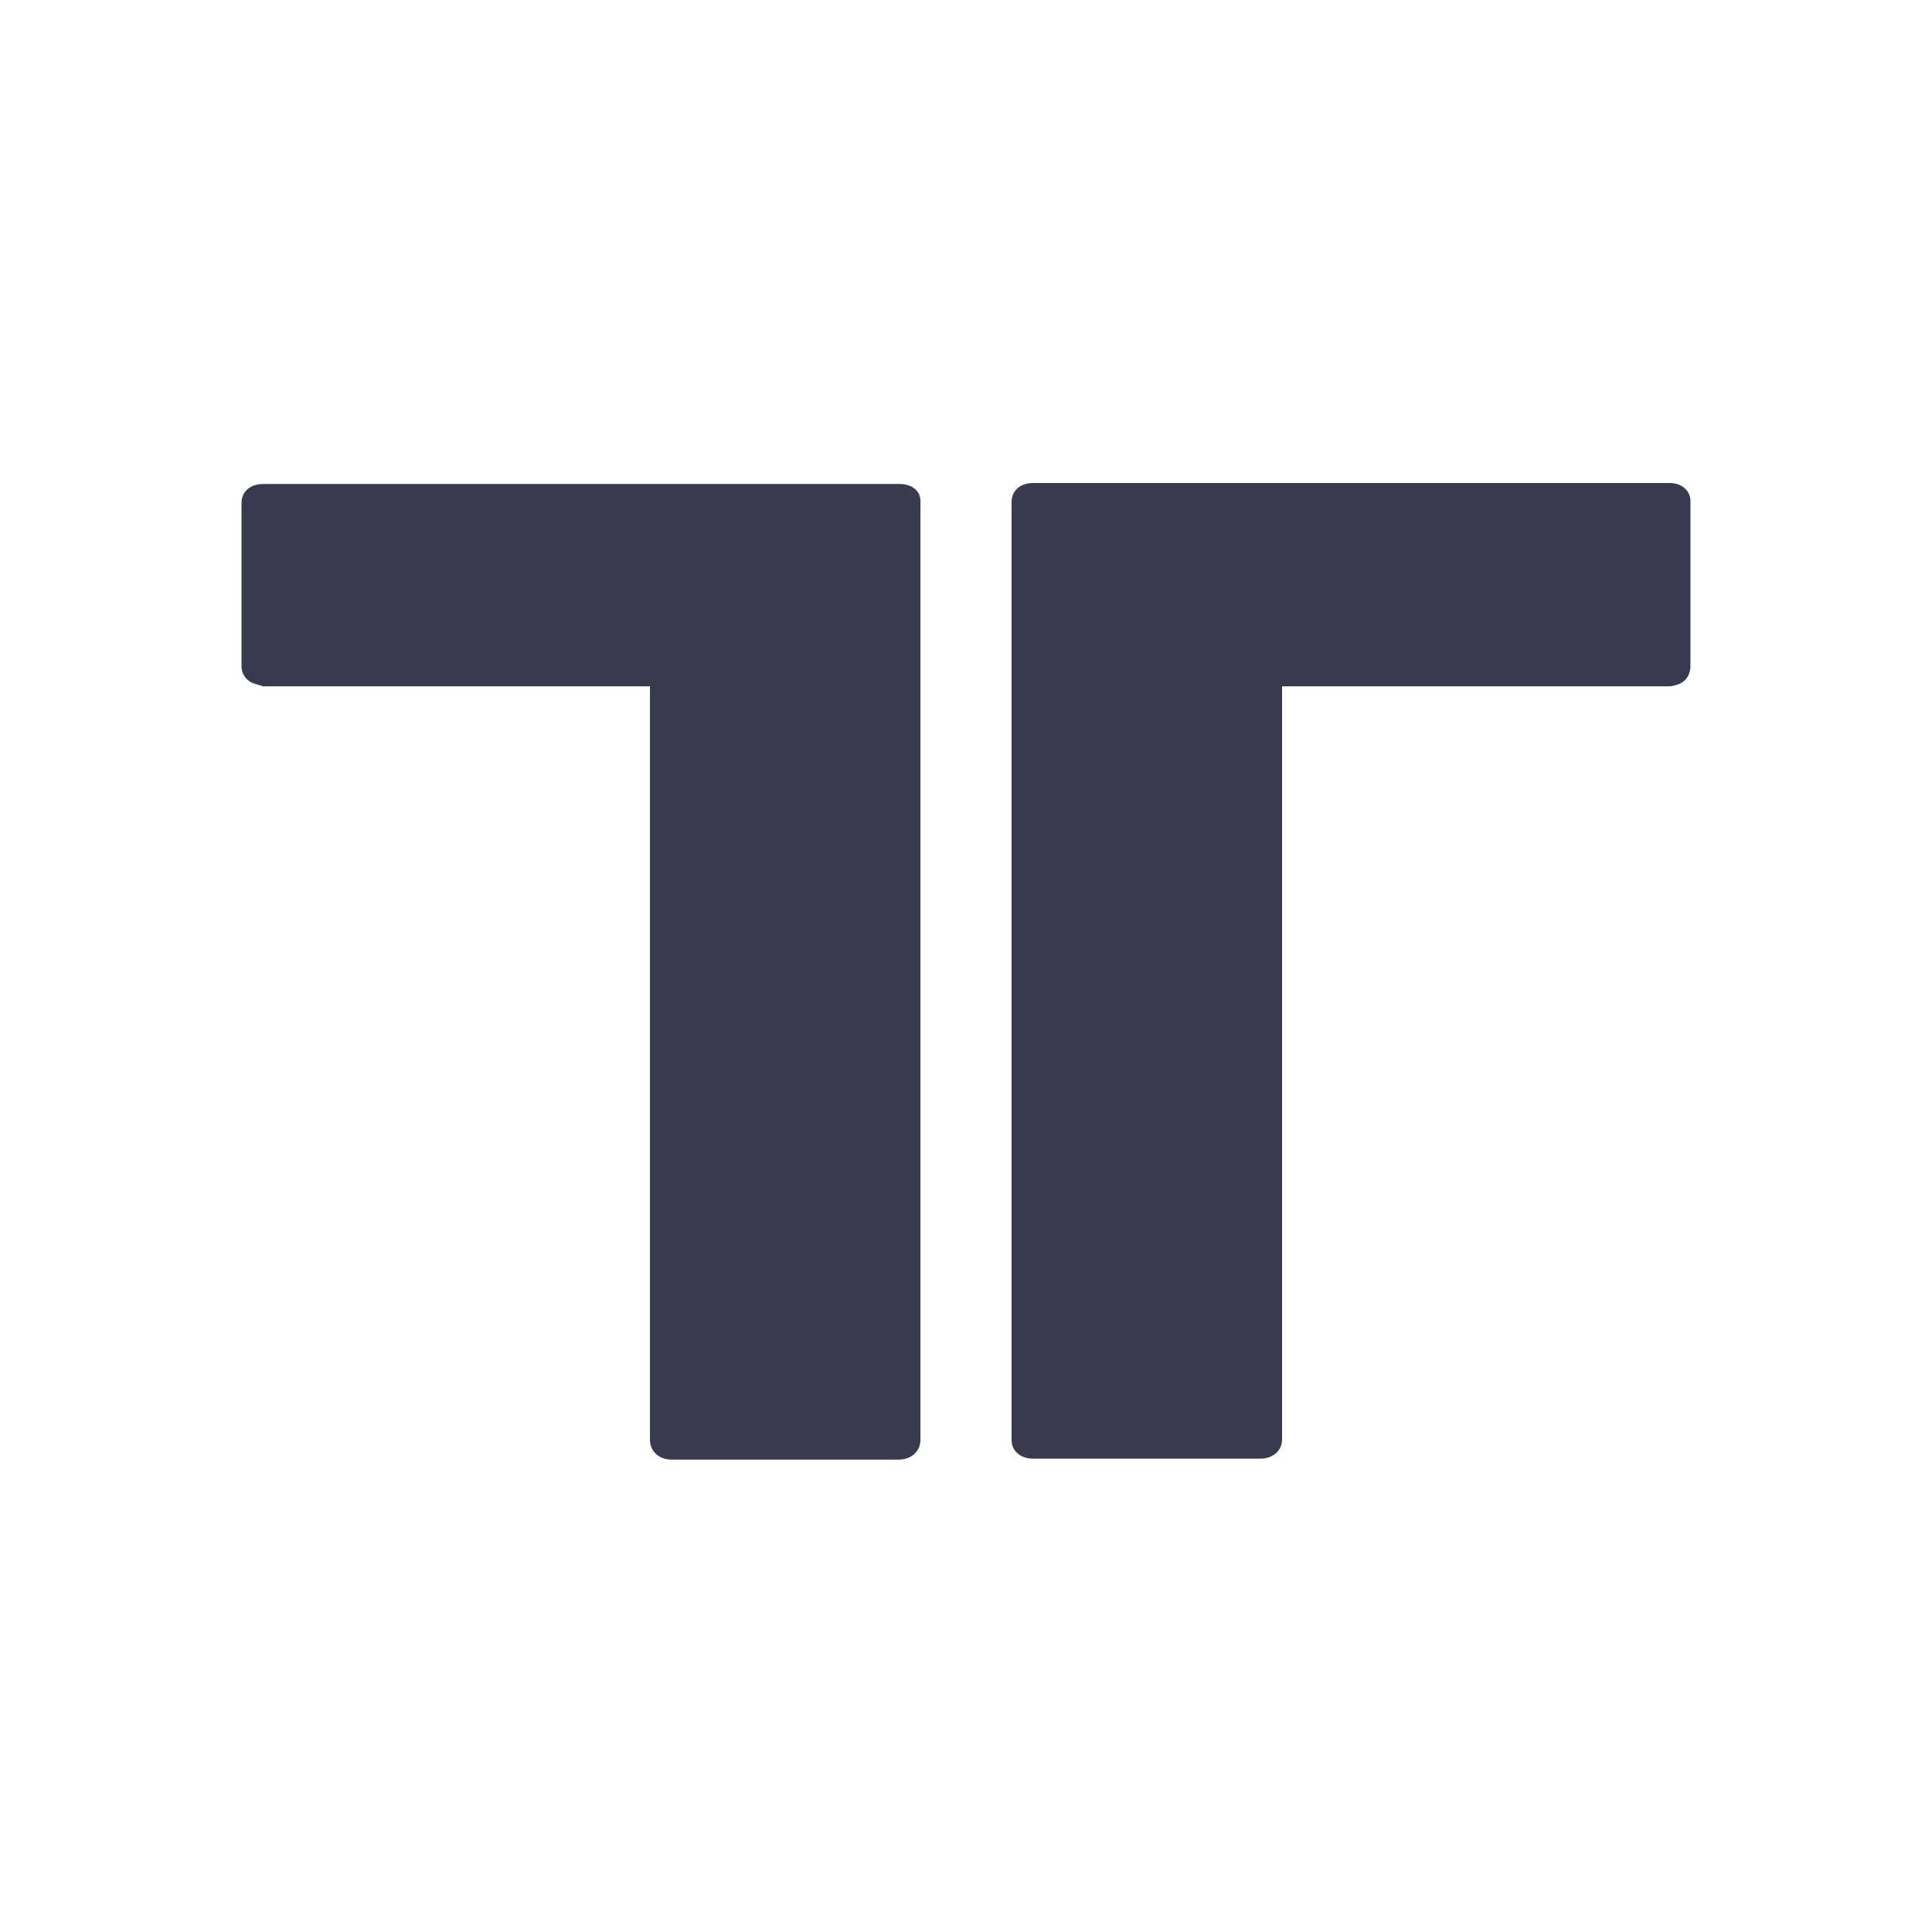
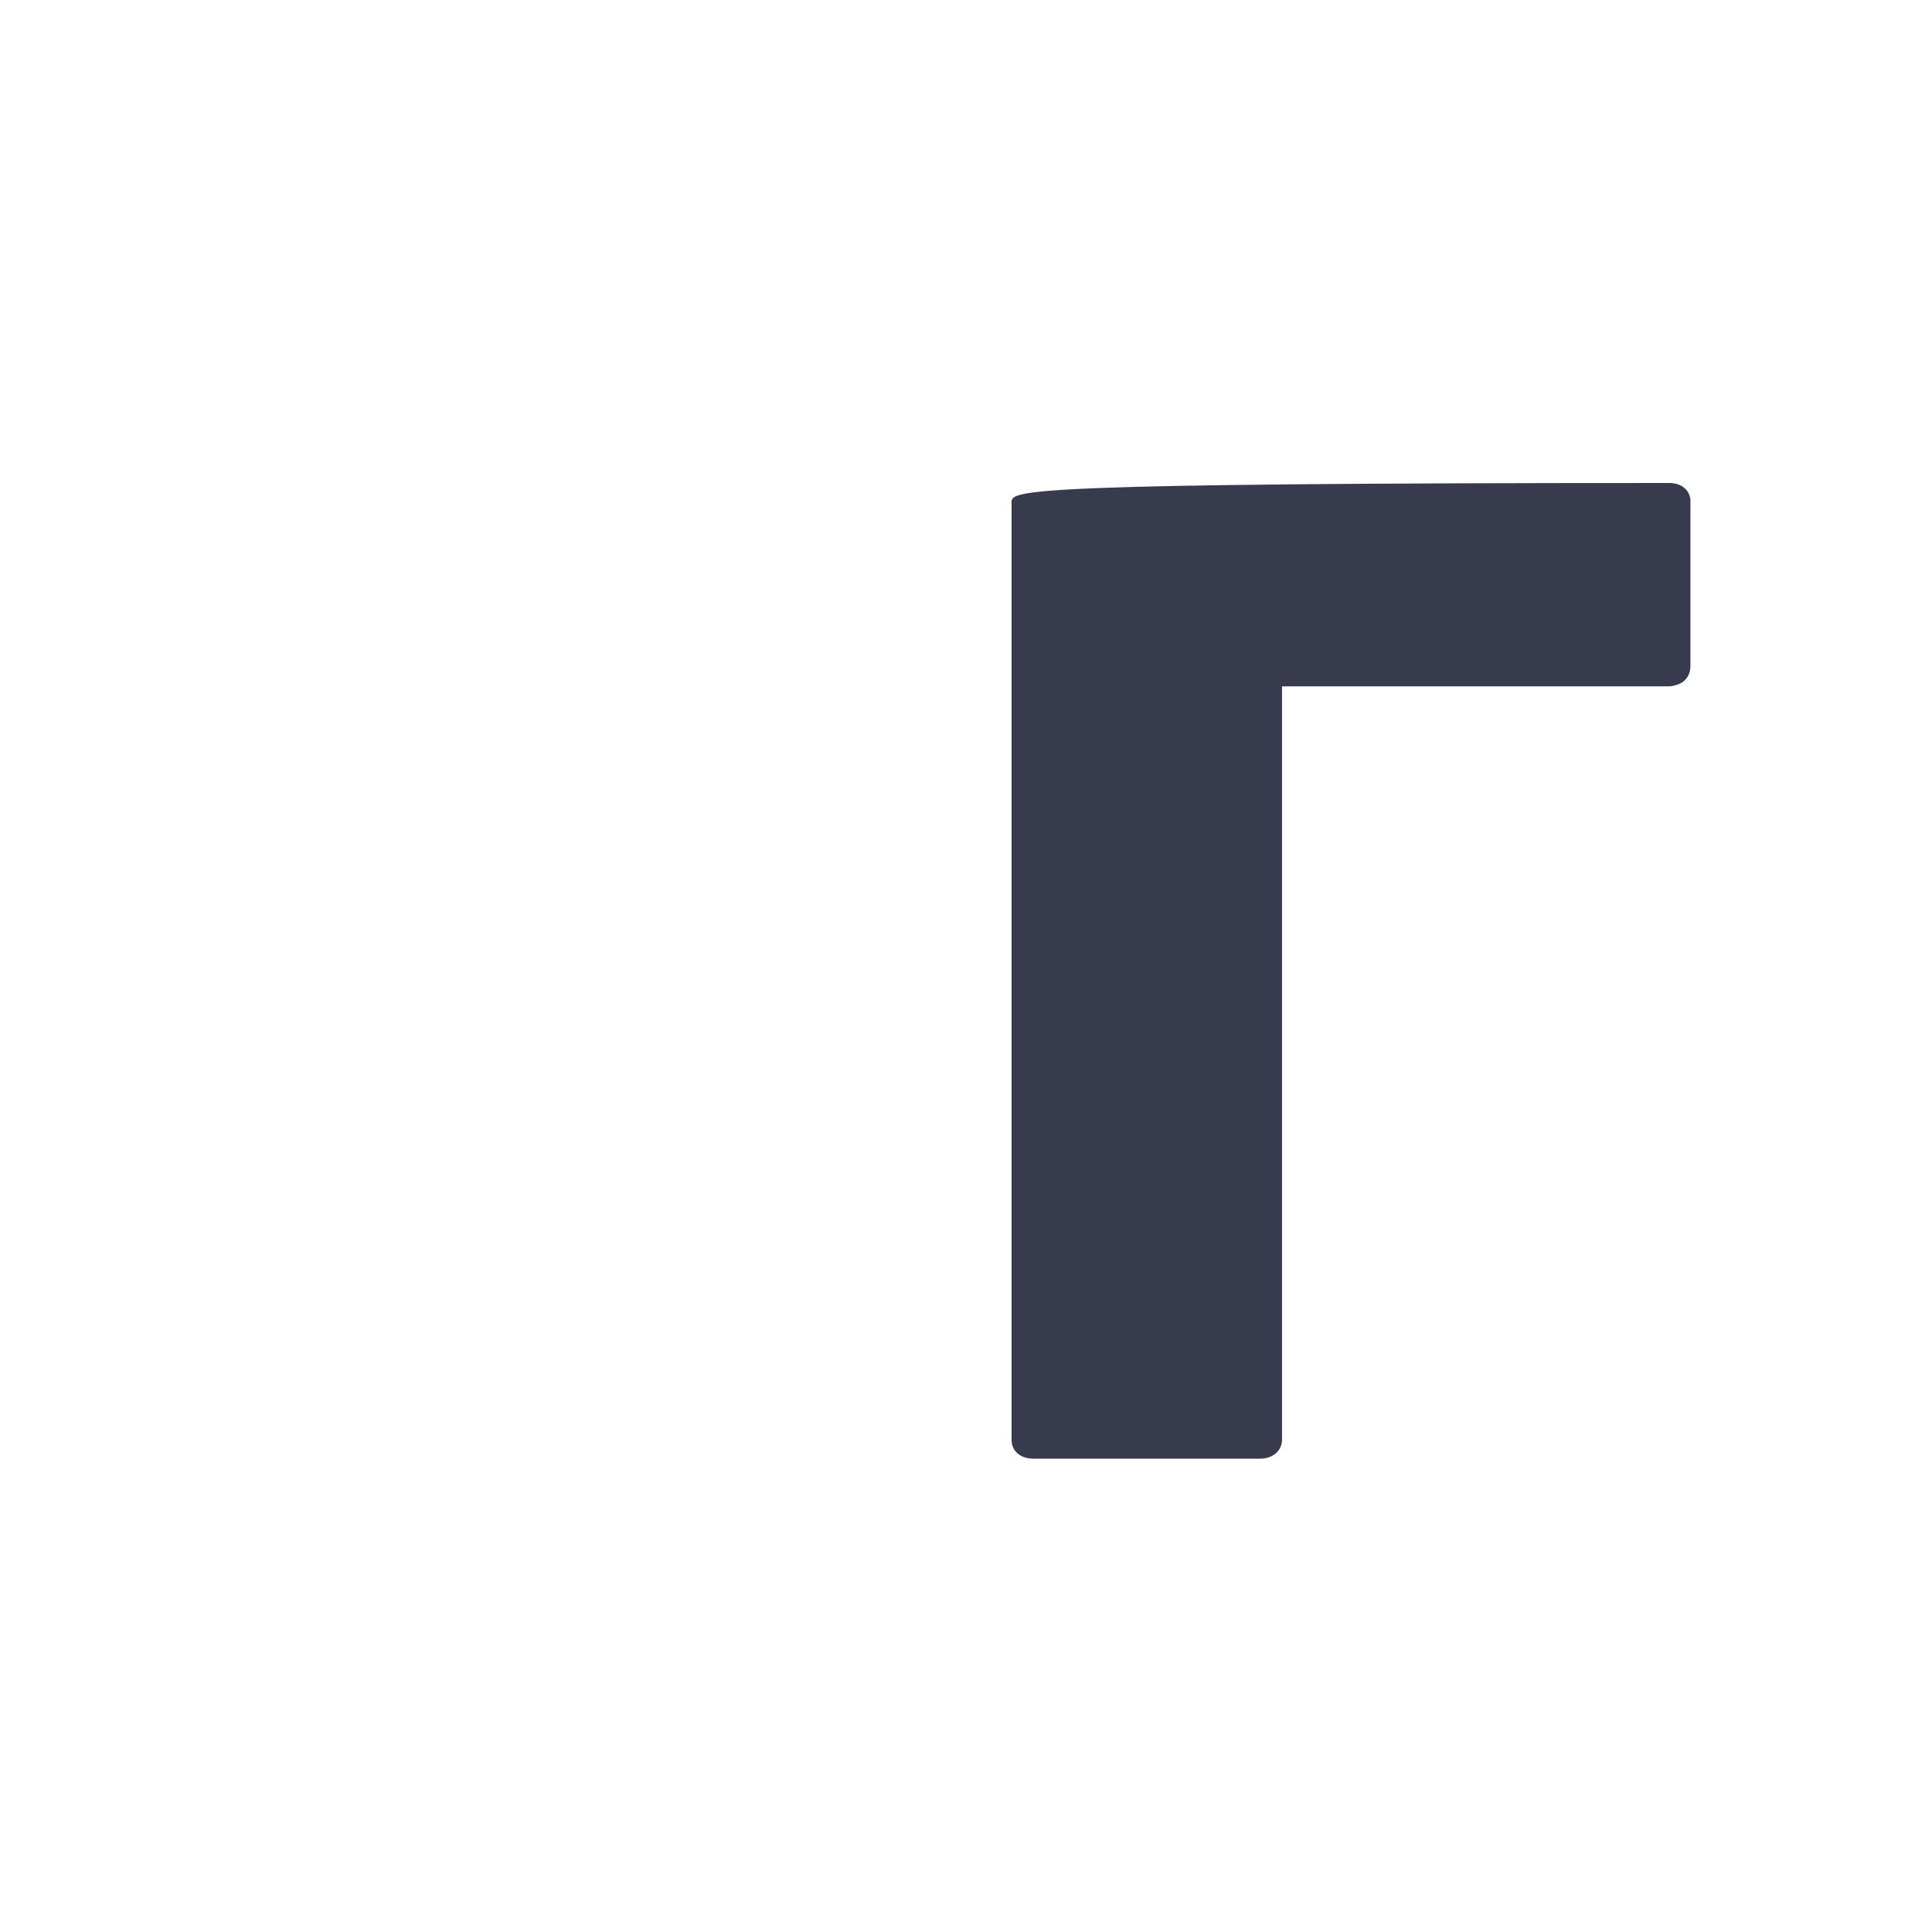
<svg xmlns="http://www.w3.org/2000/svg" width="24" height="24" viewBox="0 0 24 24" fill="none">
-   <path d="M11.174 6.012H3.271C3.113 6.012 3 6.102 3 6.249V8.278C3 8.368 3.056 8.458 3.158 8.492L3.27 8.526H8.074V17.884C8.074 18.03 8.186 18.132 8.344 18.132H11.163C11.32 18.132 11.434 18.031 11.434 17.884V6.249C11.445 6.102 11.332 6.012 11.174 6.012" fill="#373B4D" />
-   <path d="M20.74 6H12.837C12.68 6 12.566 6.09 12.566 6.237V17.884C12.566 18.03 12.679 18.12 12.837 18.12H15.656C15.813 18.12 15.926 18.019 15.926 17.884V8.526H20.729C20.774 8.526 20.808 8.514 20.842 8.503C20.943 8.469 20.999 8.379 20.999 8.278V6.248C21.01 6.102 20.898 6 20.74 6" fill="#373B4D" />
+   <path d="M20.74 6C12.68 6 12.566 6.09 12.566 6.237V17.884C12.566 18.03 12.679 18.12 12.837 18.12H15.656C15.813 18.12 15.926 18.019 15.926 17.884V8.526H20.729C20.774 8.526 20.808 8.514 20.842 8.503C20.943 8.469 20.999 8.379 20.999 8.278V6.248C21.01 6.102 20.898 6 20.74 6" fill="#373B4D" />
</svg>